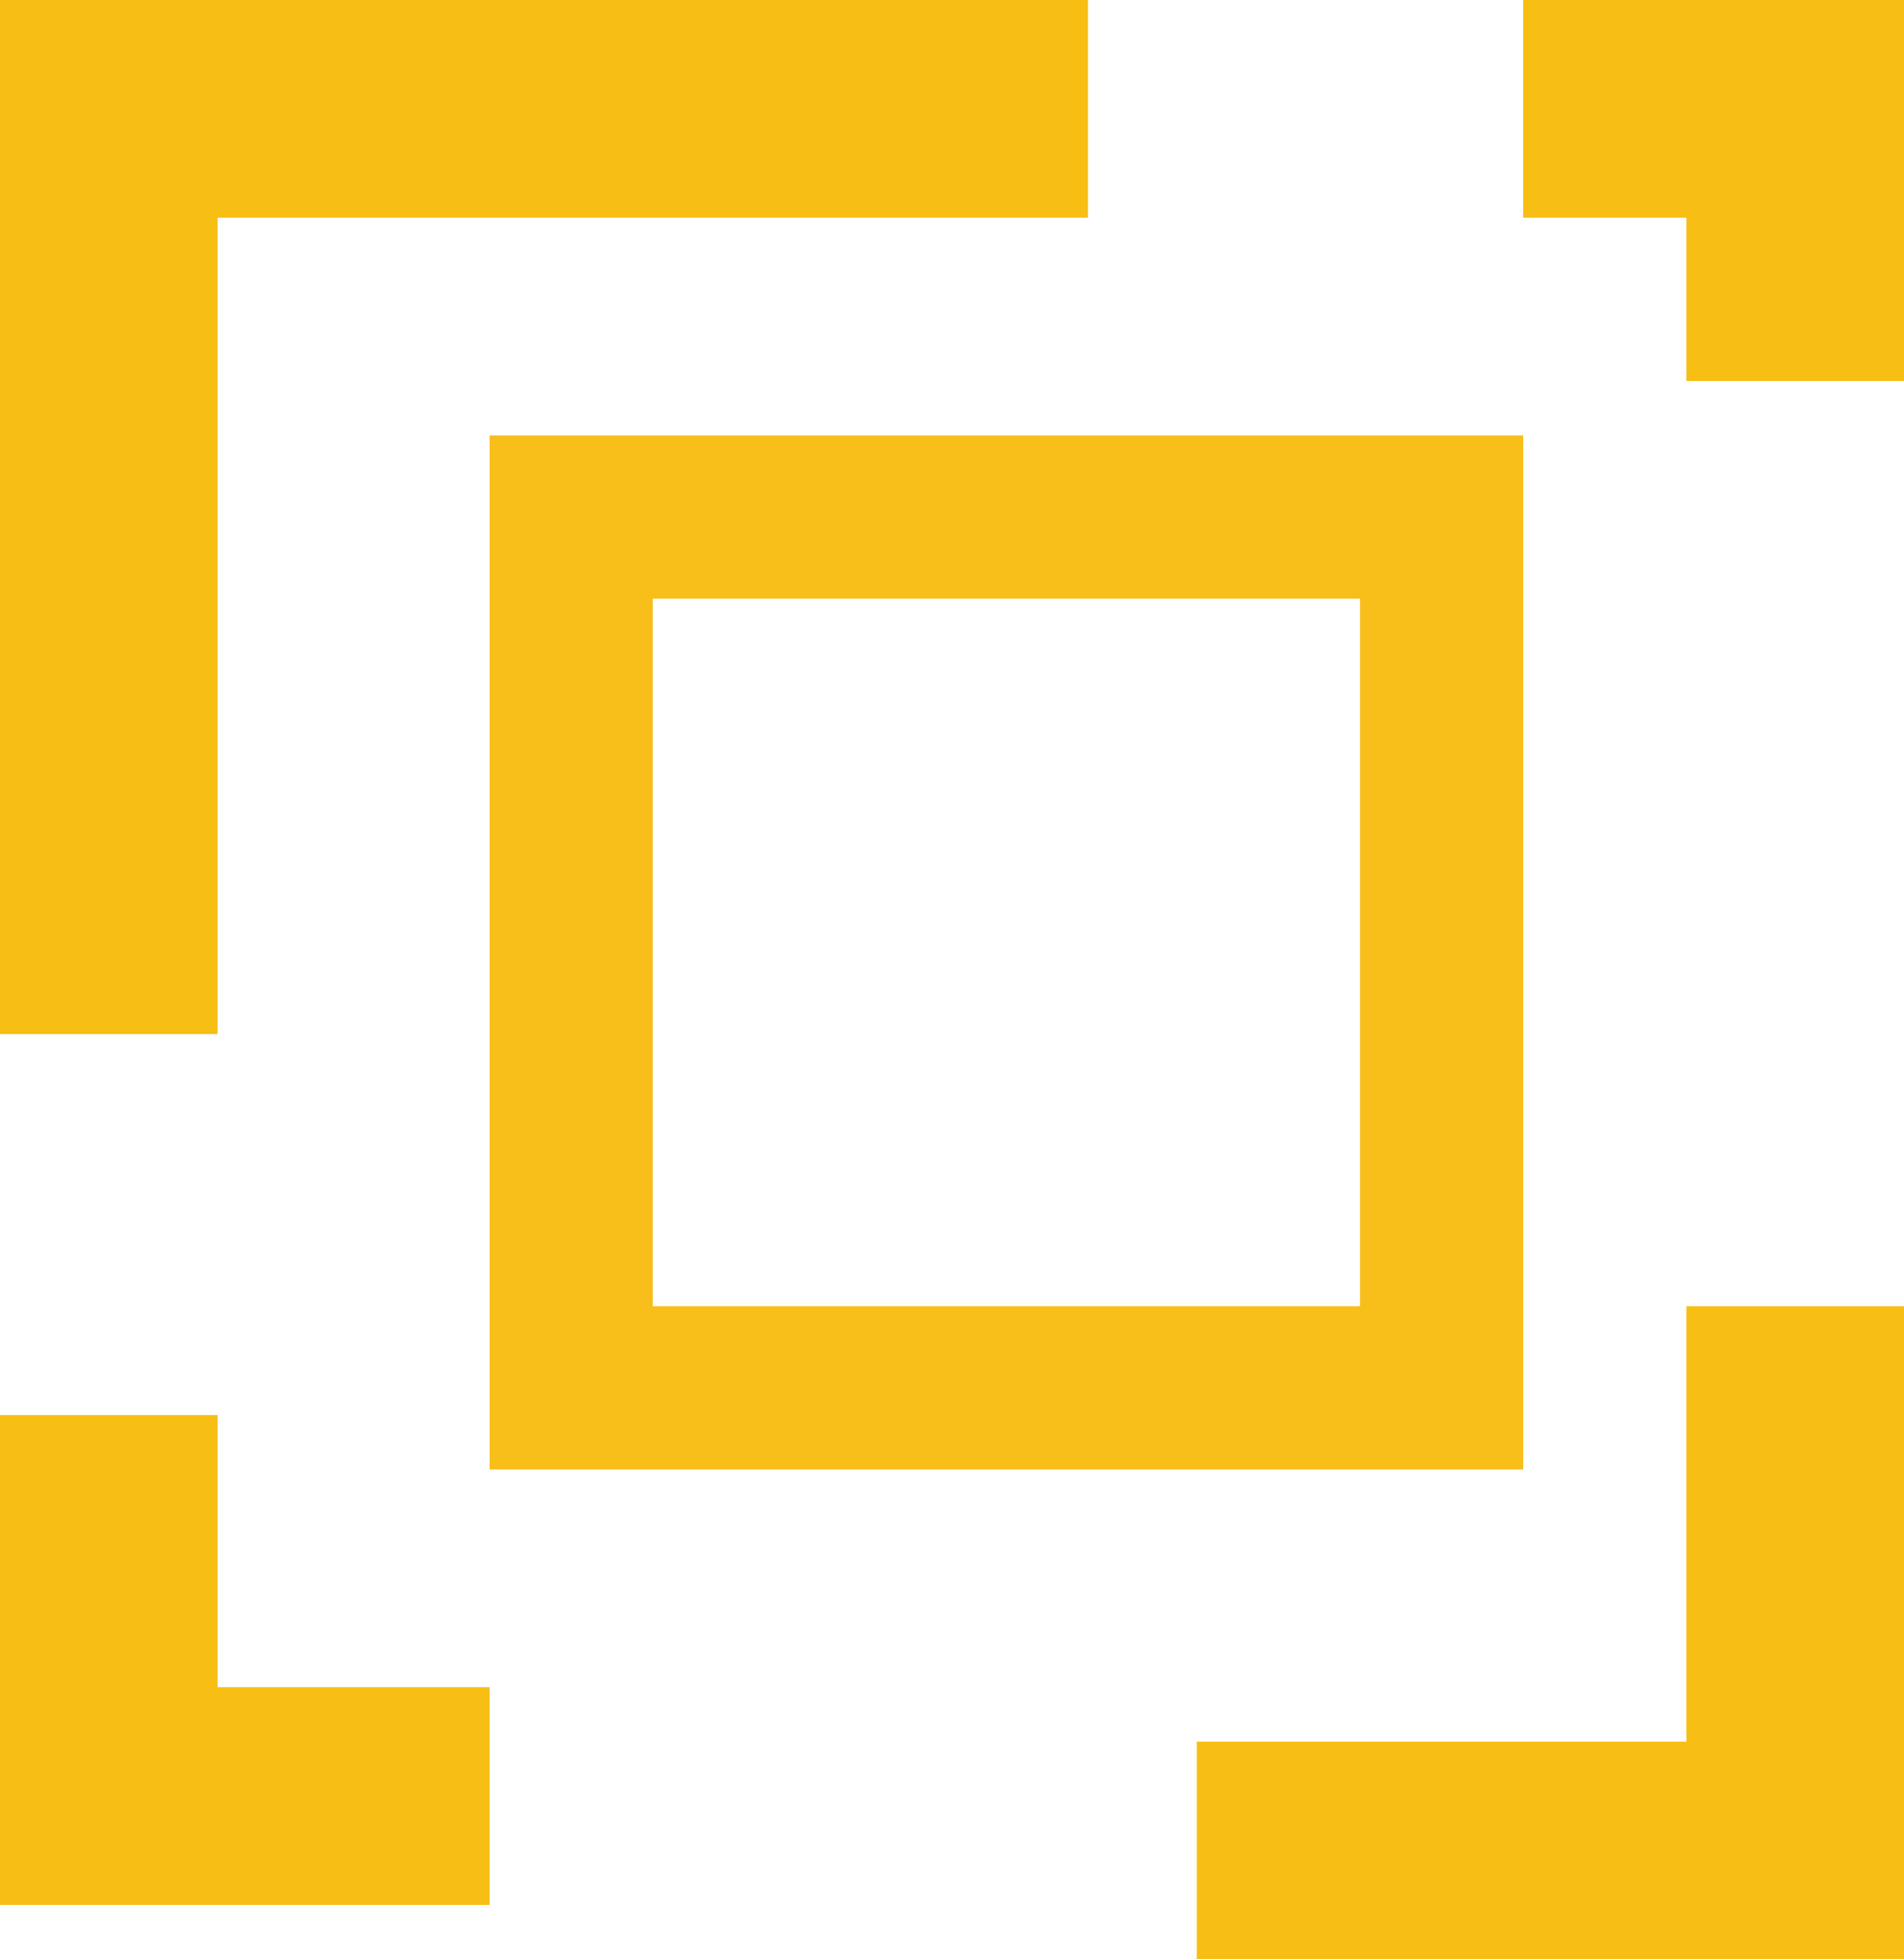
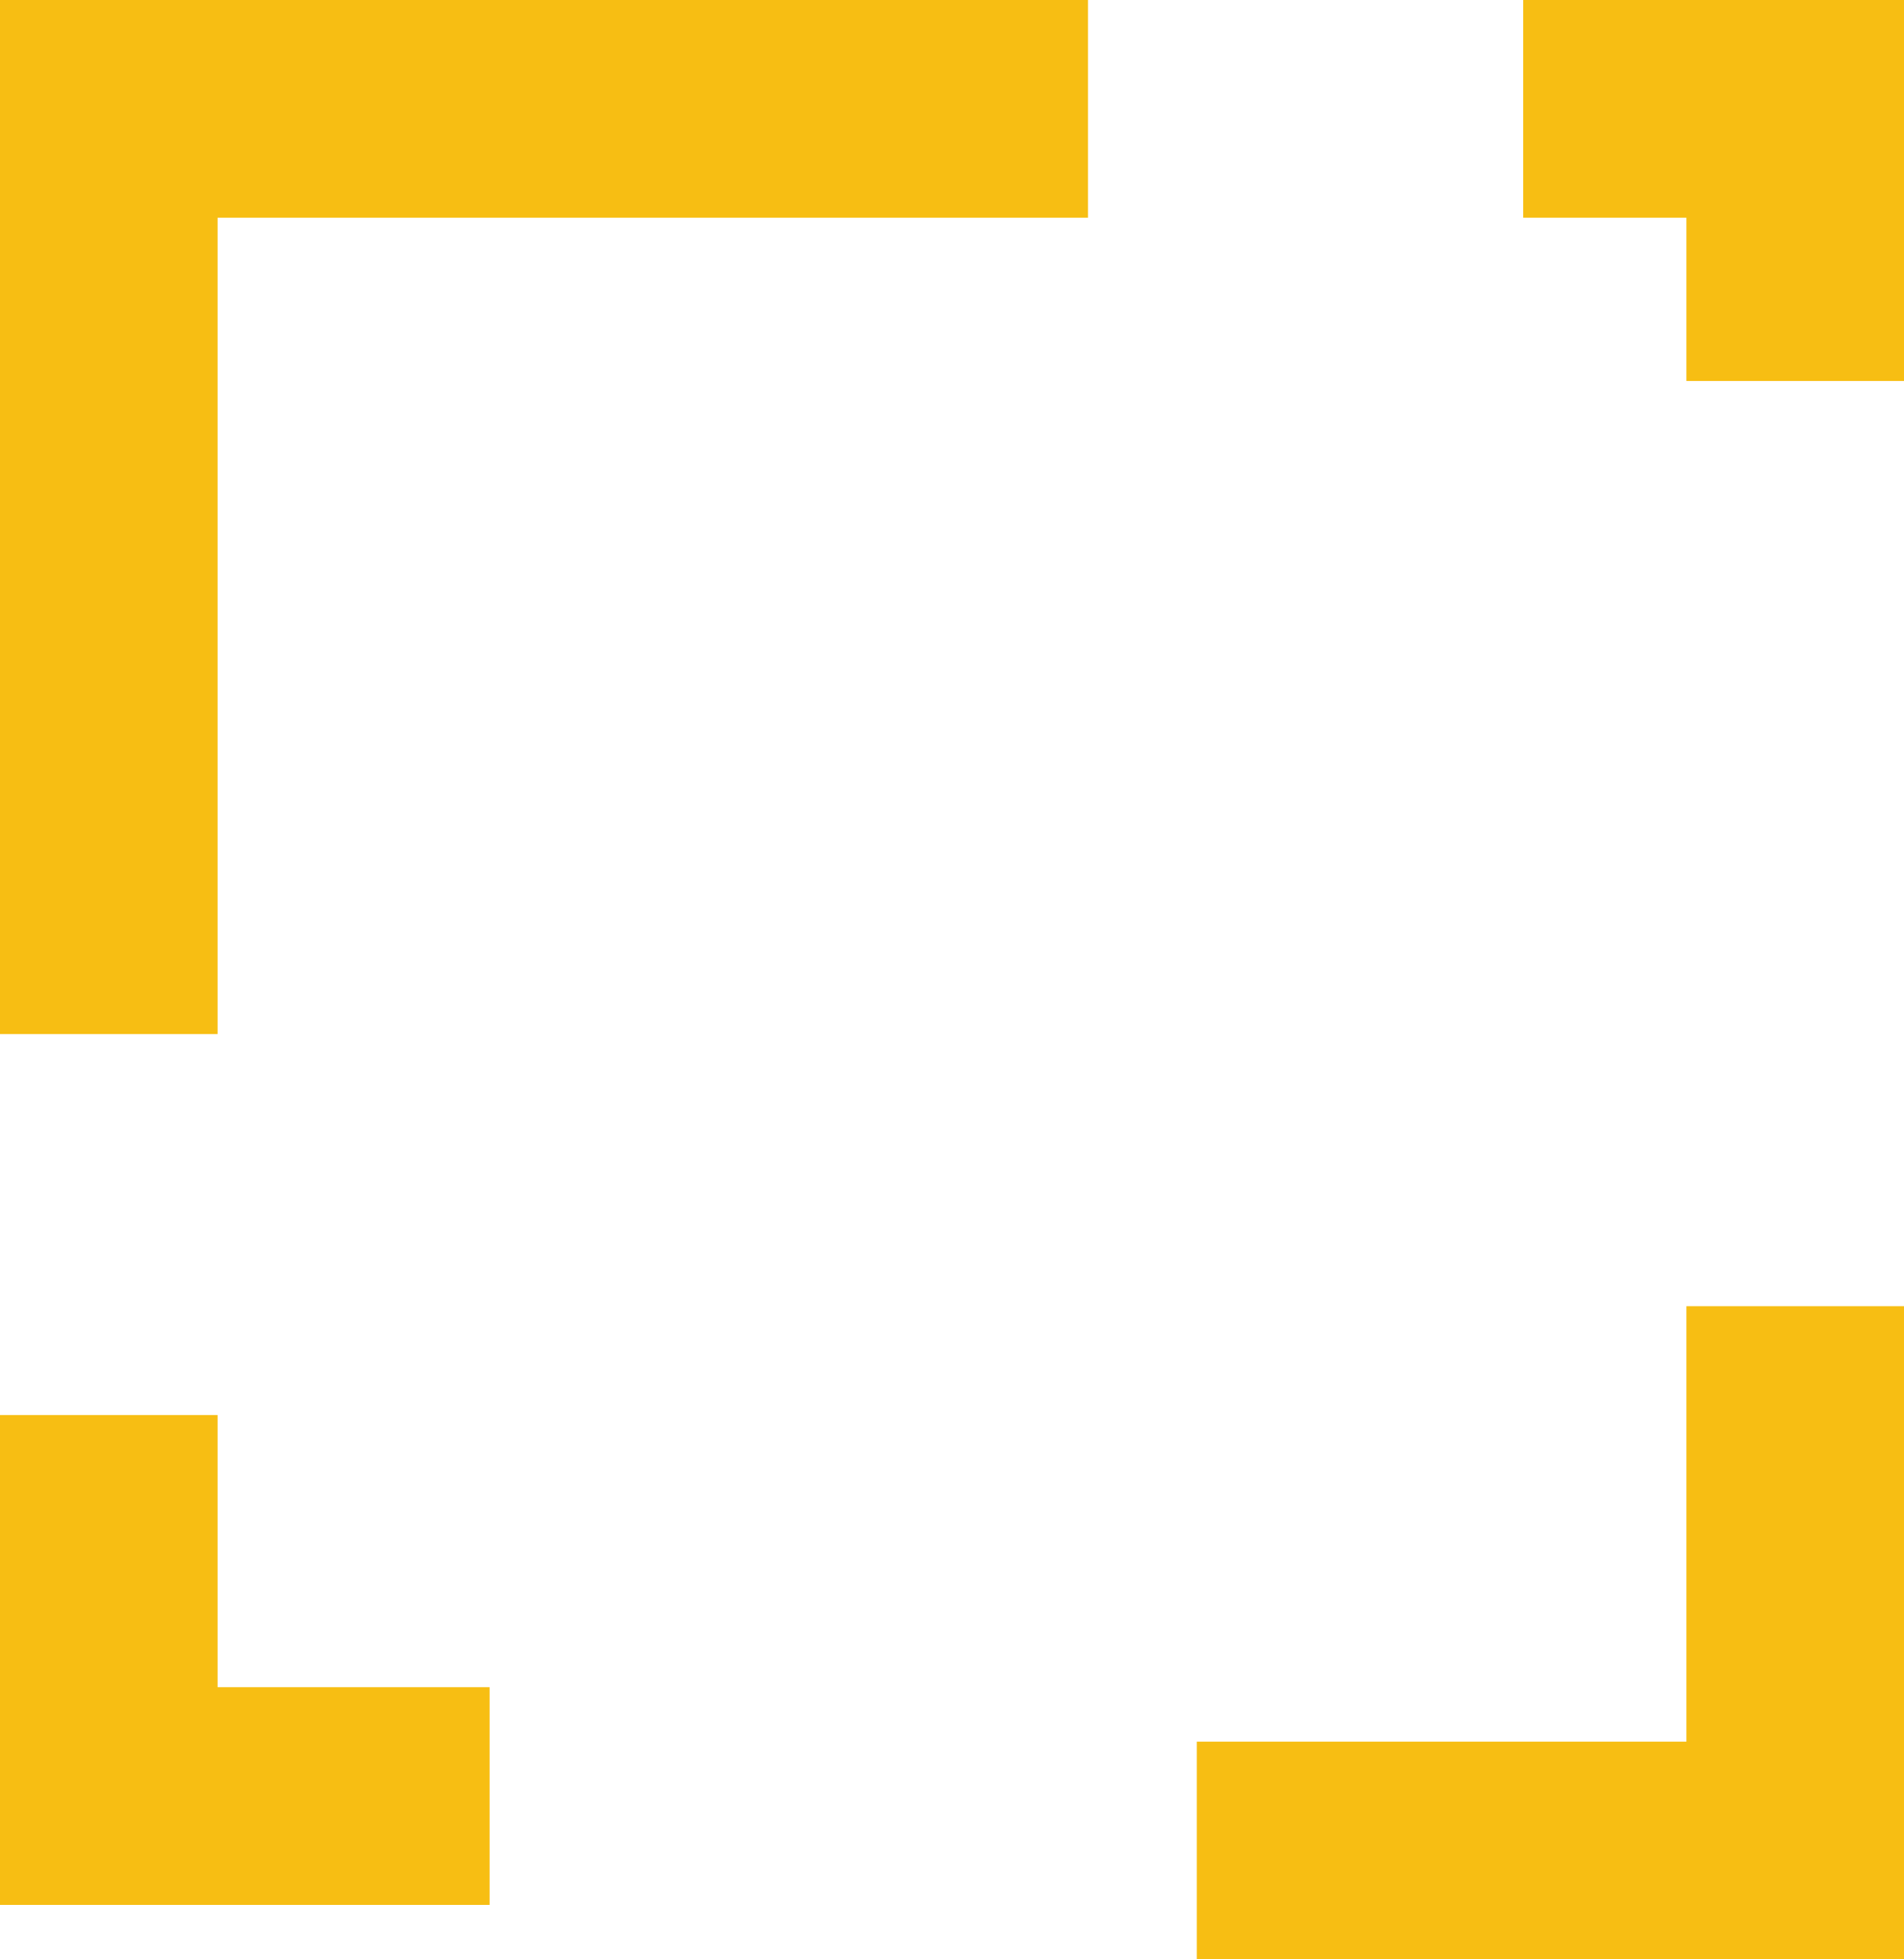
<svg xmlns="http://www.w3.org/2000/svg" width="35" height="36" viewBox="0 0 35 36">
  <g fill="none" fill-rule="evenodd">
    <path stroke="#F7BE13" stroke-width="4" d="M2 19V2h18m8 0h5v5M9 33H2v-7m20 8h11V24" />
-     <path stroke="#F8BE1A" stroke-width="3" d="M10.5 9.5h16v16h-16z" />
  </g>
</svg>